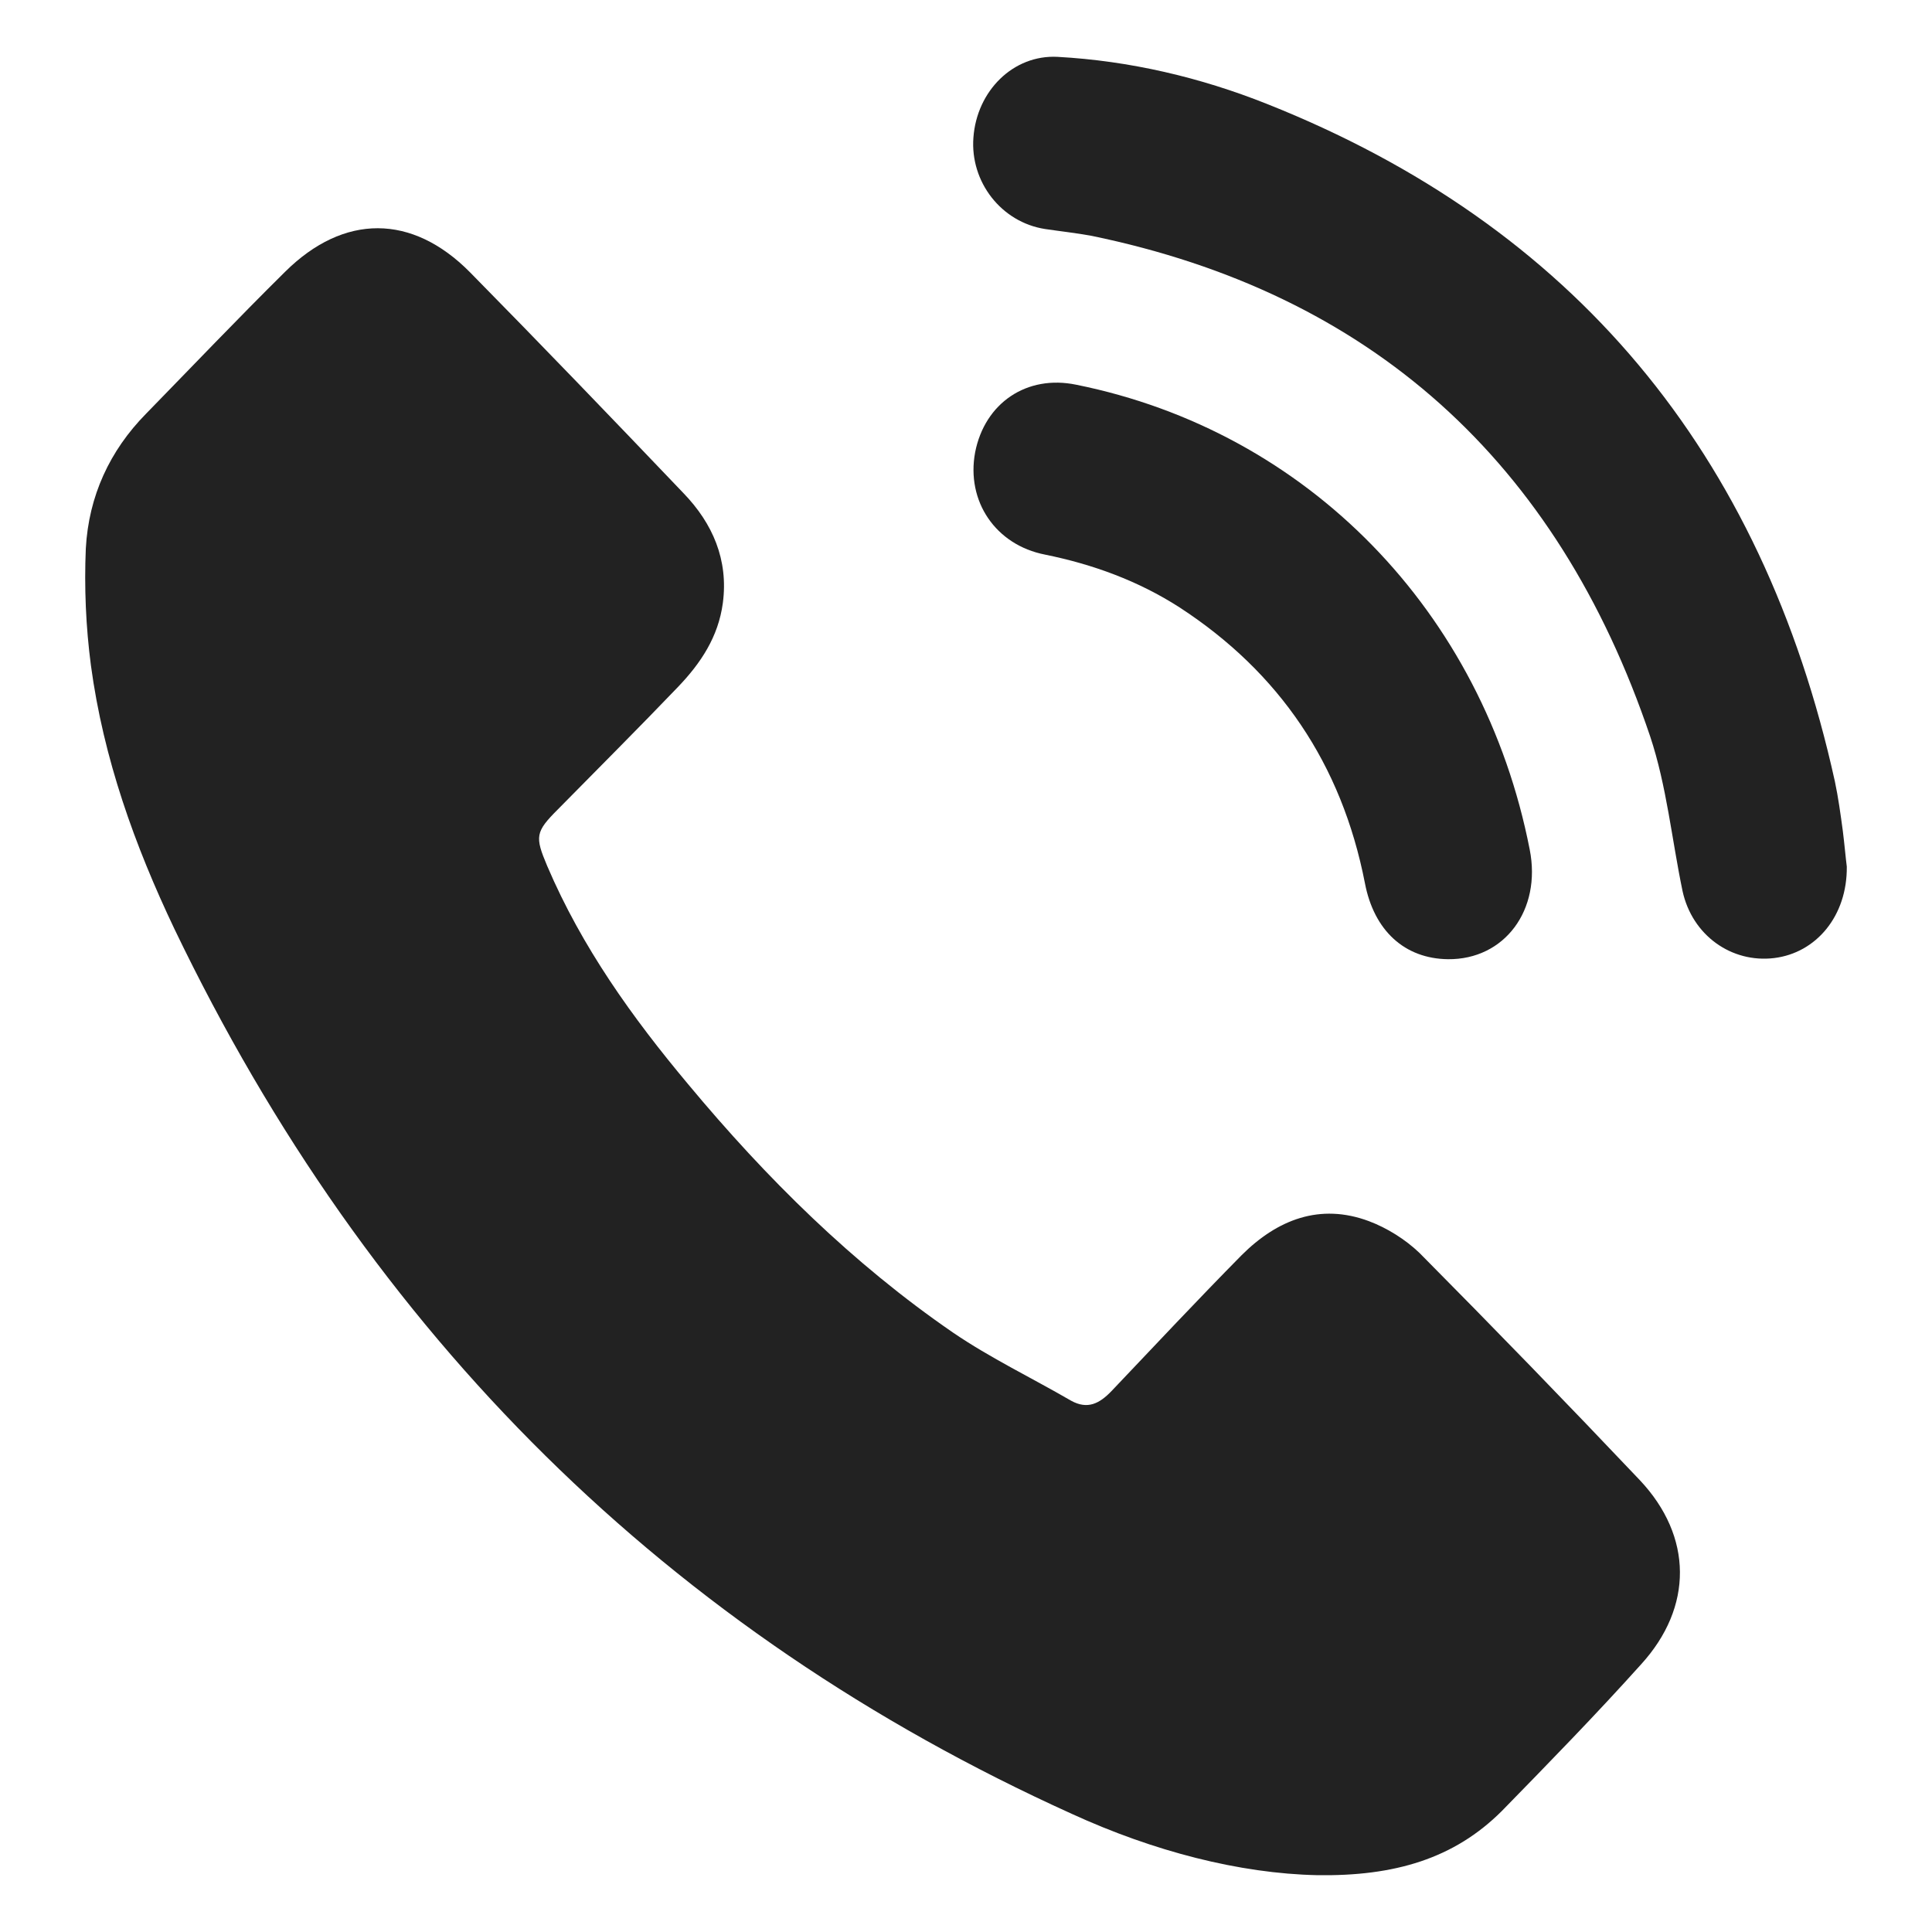
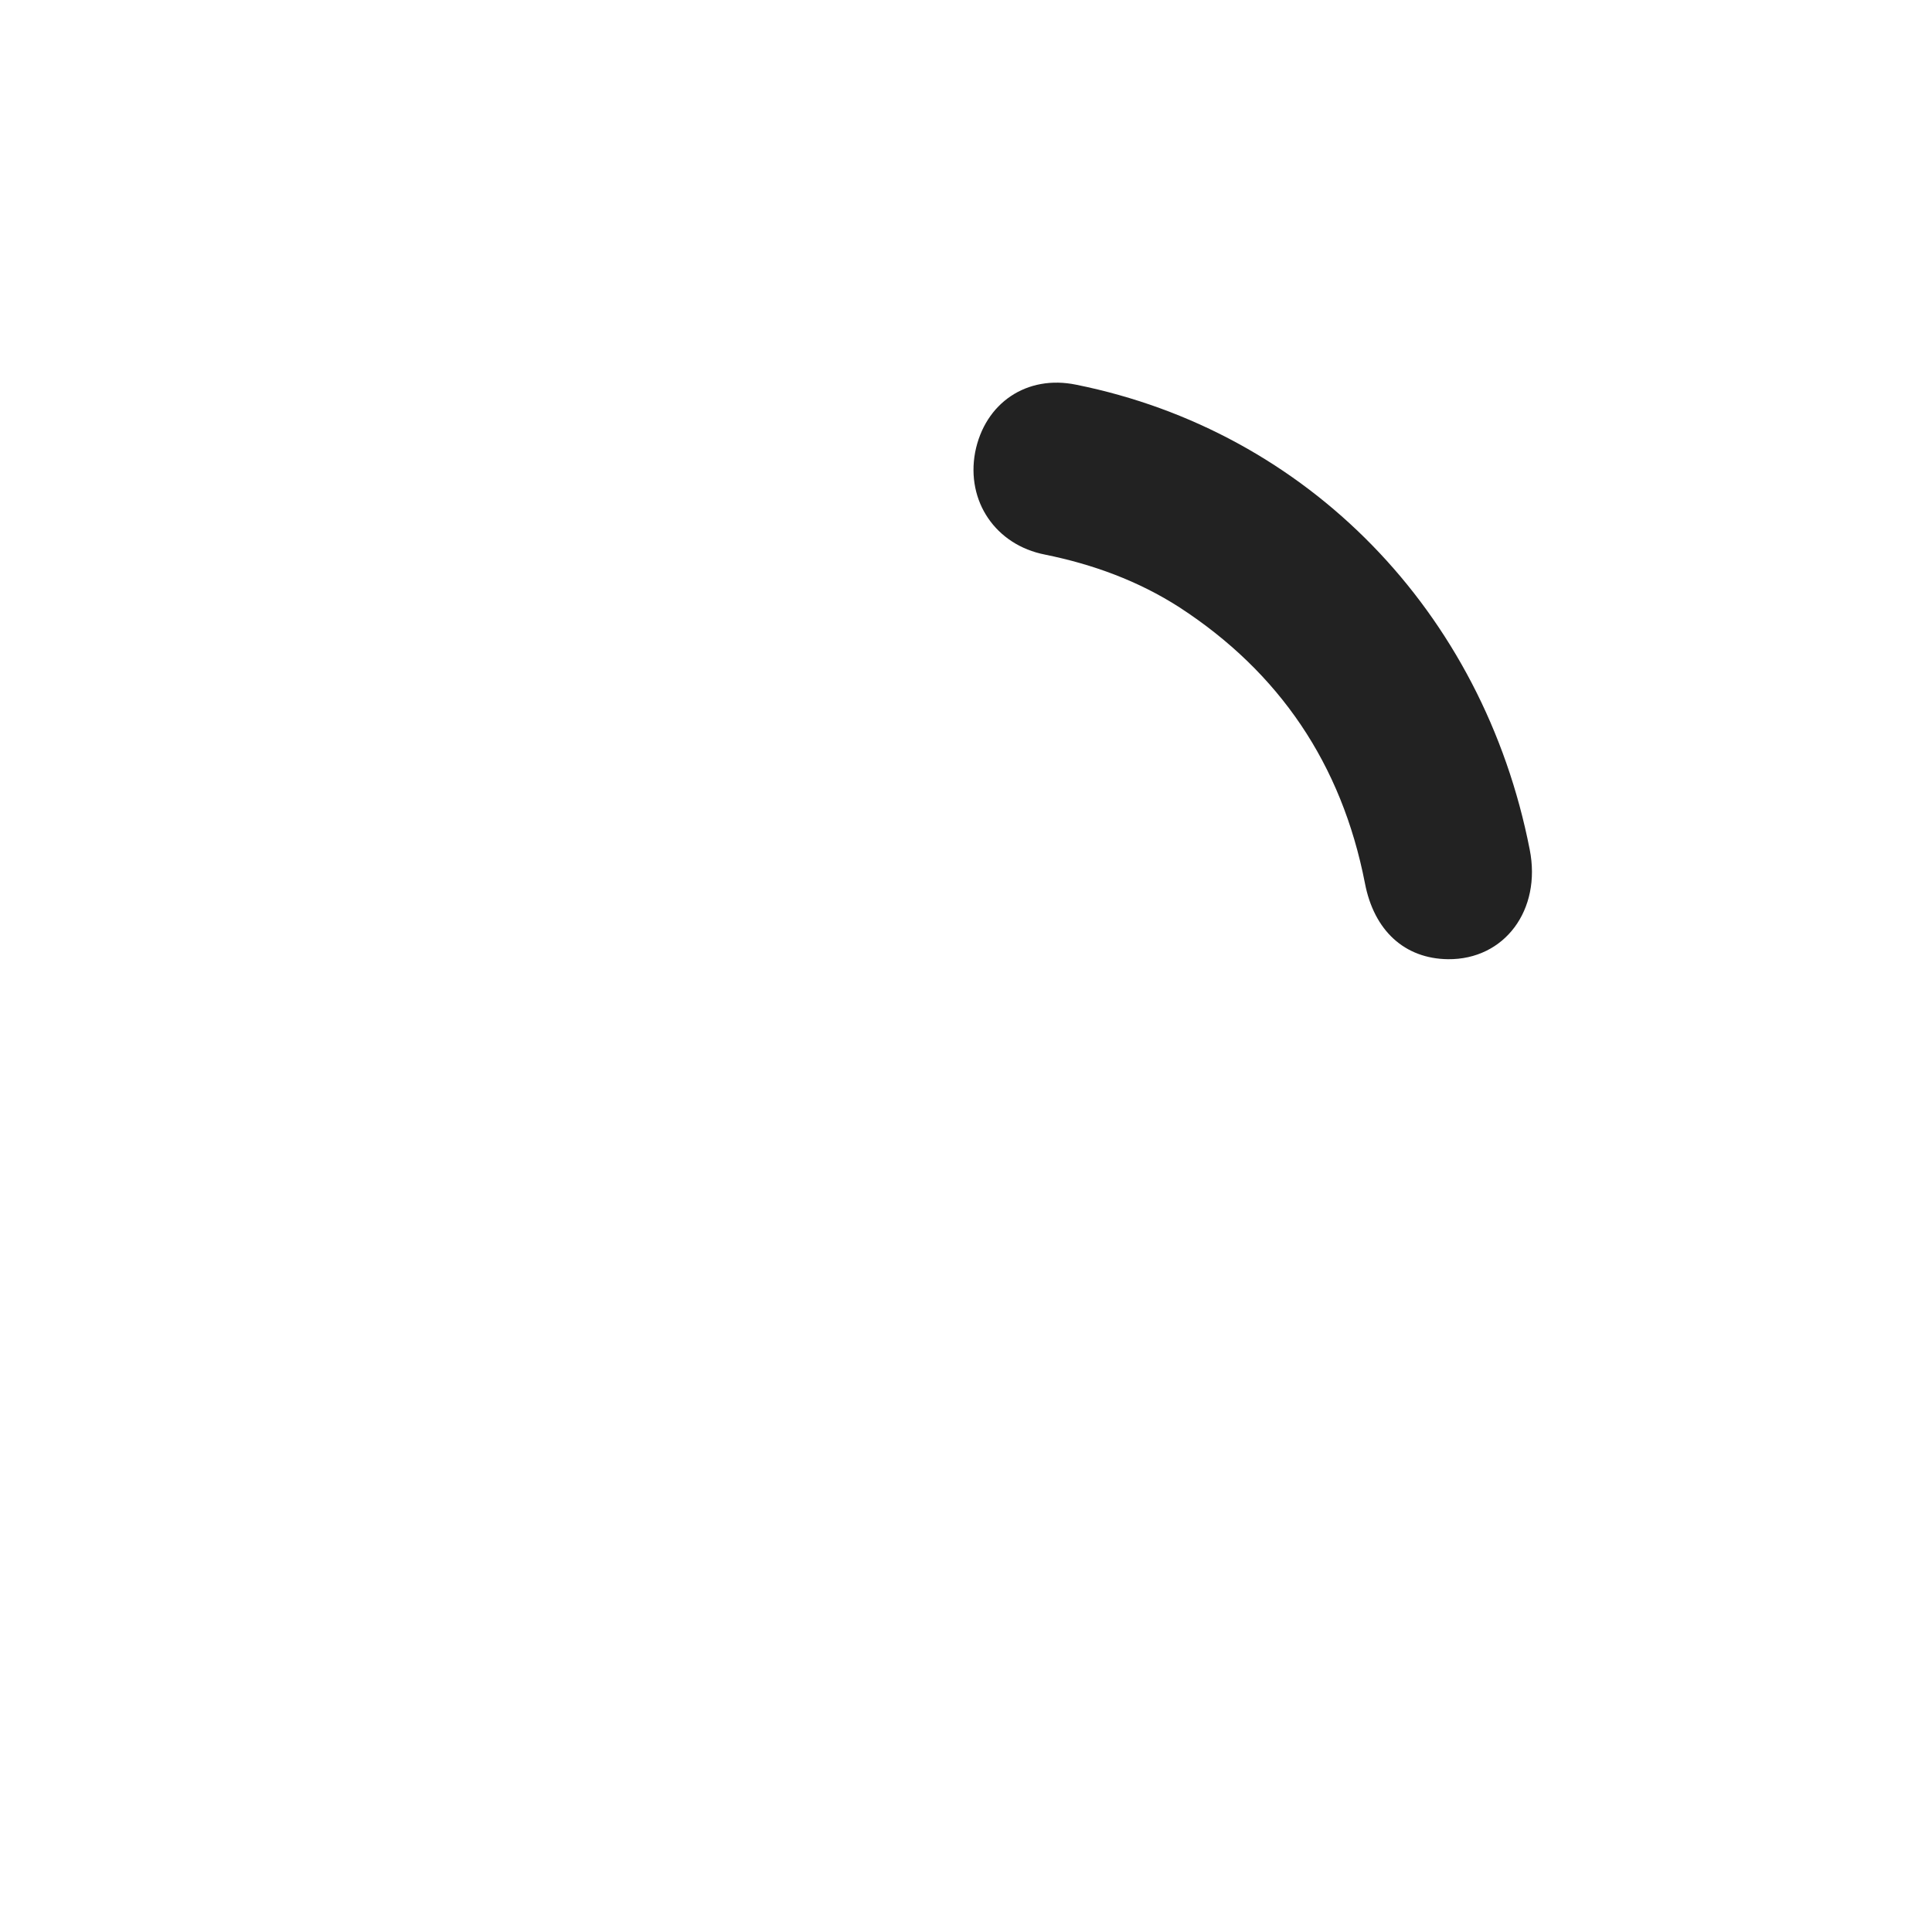
<svg xmlns="http://www.w3.org/2000/svg" version="1.1" id="圖層_1" x="0px" y="0px" width="512px" height="512px" viewBox="0 0 512 512" enable-background="new 0 0 512 512" xml:space="preserve">
  <g>
-     <path fill-rule="evenodd" clip-rule="evenodd" fill="#222222" d="M349.066,496.941c-20.617-0.441-43.367-6.324-65.059-16.265   C177.243,432.338,98.037,354.029,46.243,246.221c-10.544-22.14-18.823-45.177-22.147-69.875   c-1.353-10.243-1.794-20.779-1.353-31.022c0.765-13.853,6.323-25.896,15.971-35.691C50.905,97.14,63.096,84.338,75.596,71.985   c15.515-15.36,33.588-15.36,48.941,0.154c18.971,19.272,37.794,38.853,56.618,58.581c7.691,7.978,11.911,17.617,10.411,29.059   c-1.206,9.037-5.882,15.963-11.765,22.14c-10.529,10.993-21.235,21.684-31.912,32.529c-6.029,6.022-6.176,7.229-2.868,15.059   c9.191,21.53,22.588,40.206,37.338,57.816c20.794,25,43.676,47.589,70.176,65.81c9.941,6.779,20.941,12.044,31.324,18.073   c4.382,2.411,7.529,0.75,10.705-2.56c11.441-12.043,22.735-24.103,34.471-36c9.5-9.484,20.794-13.853,33.735-9.029   c4.823,1.81,9.647,4.824,13.412,8.427c19.721,19.883,39.146,39.912,58.411,60.235c14.016,14.912,14.162,33.588,0.31,48.794   c-11.897,13.25-24.397,26.06-36.897,38.854C385.361,492.573,369.552,497.25,349.066,496.941z" />
-     <path fill-rule="evenodd" clip-rule="evenodd" fill="#222222" d="M489.42,229.654c0.146,13.103-8.133,22.89-19.265,24.243   c-11.294,1.36-21.706-6.022-24.265-17.765c-2.854-13.706-4.206-27.86-8.574-40.963C412.625,121.985,363.066,77.713,289.287,62.5   c-4.073-0.75-8.279-1.206-12.338-1.809c-11.604-1.802-19.883-12.493-18.985-24.243c0.897-12.345,10.544-21.985,22.279-21.382   c19.132,1.051,37.809,5.419,55.573,12.5c81.015,32.228,131.162,92.162,150.441,179.5c0.897,4.213,1.515,8.735,2.104,13.103   C488.816,223.779,489.125,227.397,489.42,229.654z" />
    <path fill-rule="evenodd" clip-rule="evenodd" fill="#222222" d="M383.714,254.198c-11.441-0.146-19.589-7.529-22-20.176   c-6.177-31.625-22.735-55.868-49.089-73.037c-11-7.073-23.029-11.441-35.676-14.007c-13.118-2.559-20.941-14.155-18.529-27.103   c2.559-13.103,13.705-20.632,26.794-17.919c61.294,12.346,107.823,60.081,120.177,123.184   C408.552,241.096,398.772,254.353,383.714,254.198z" />
  </g>
</svg>